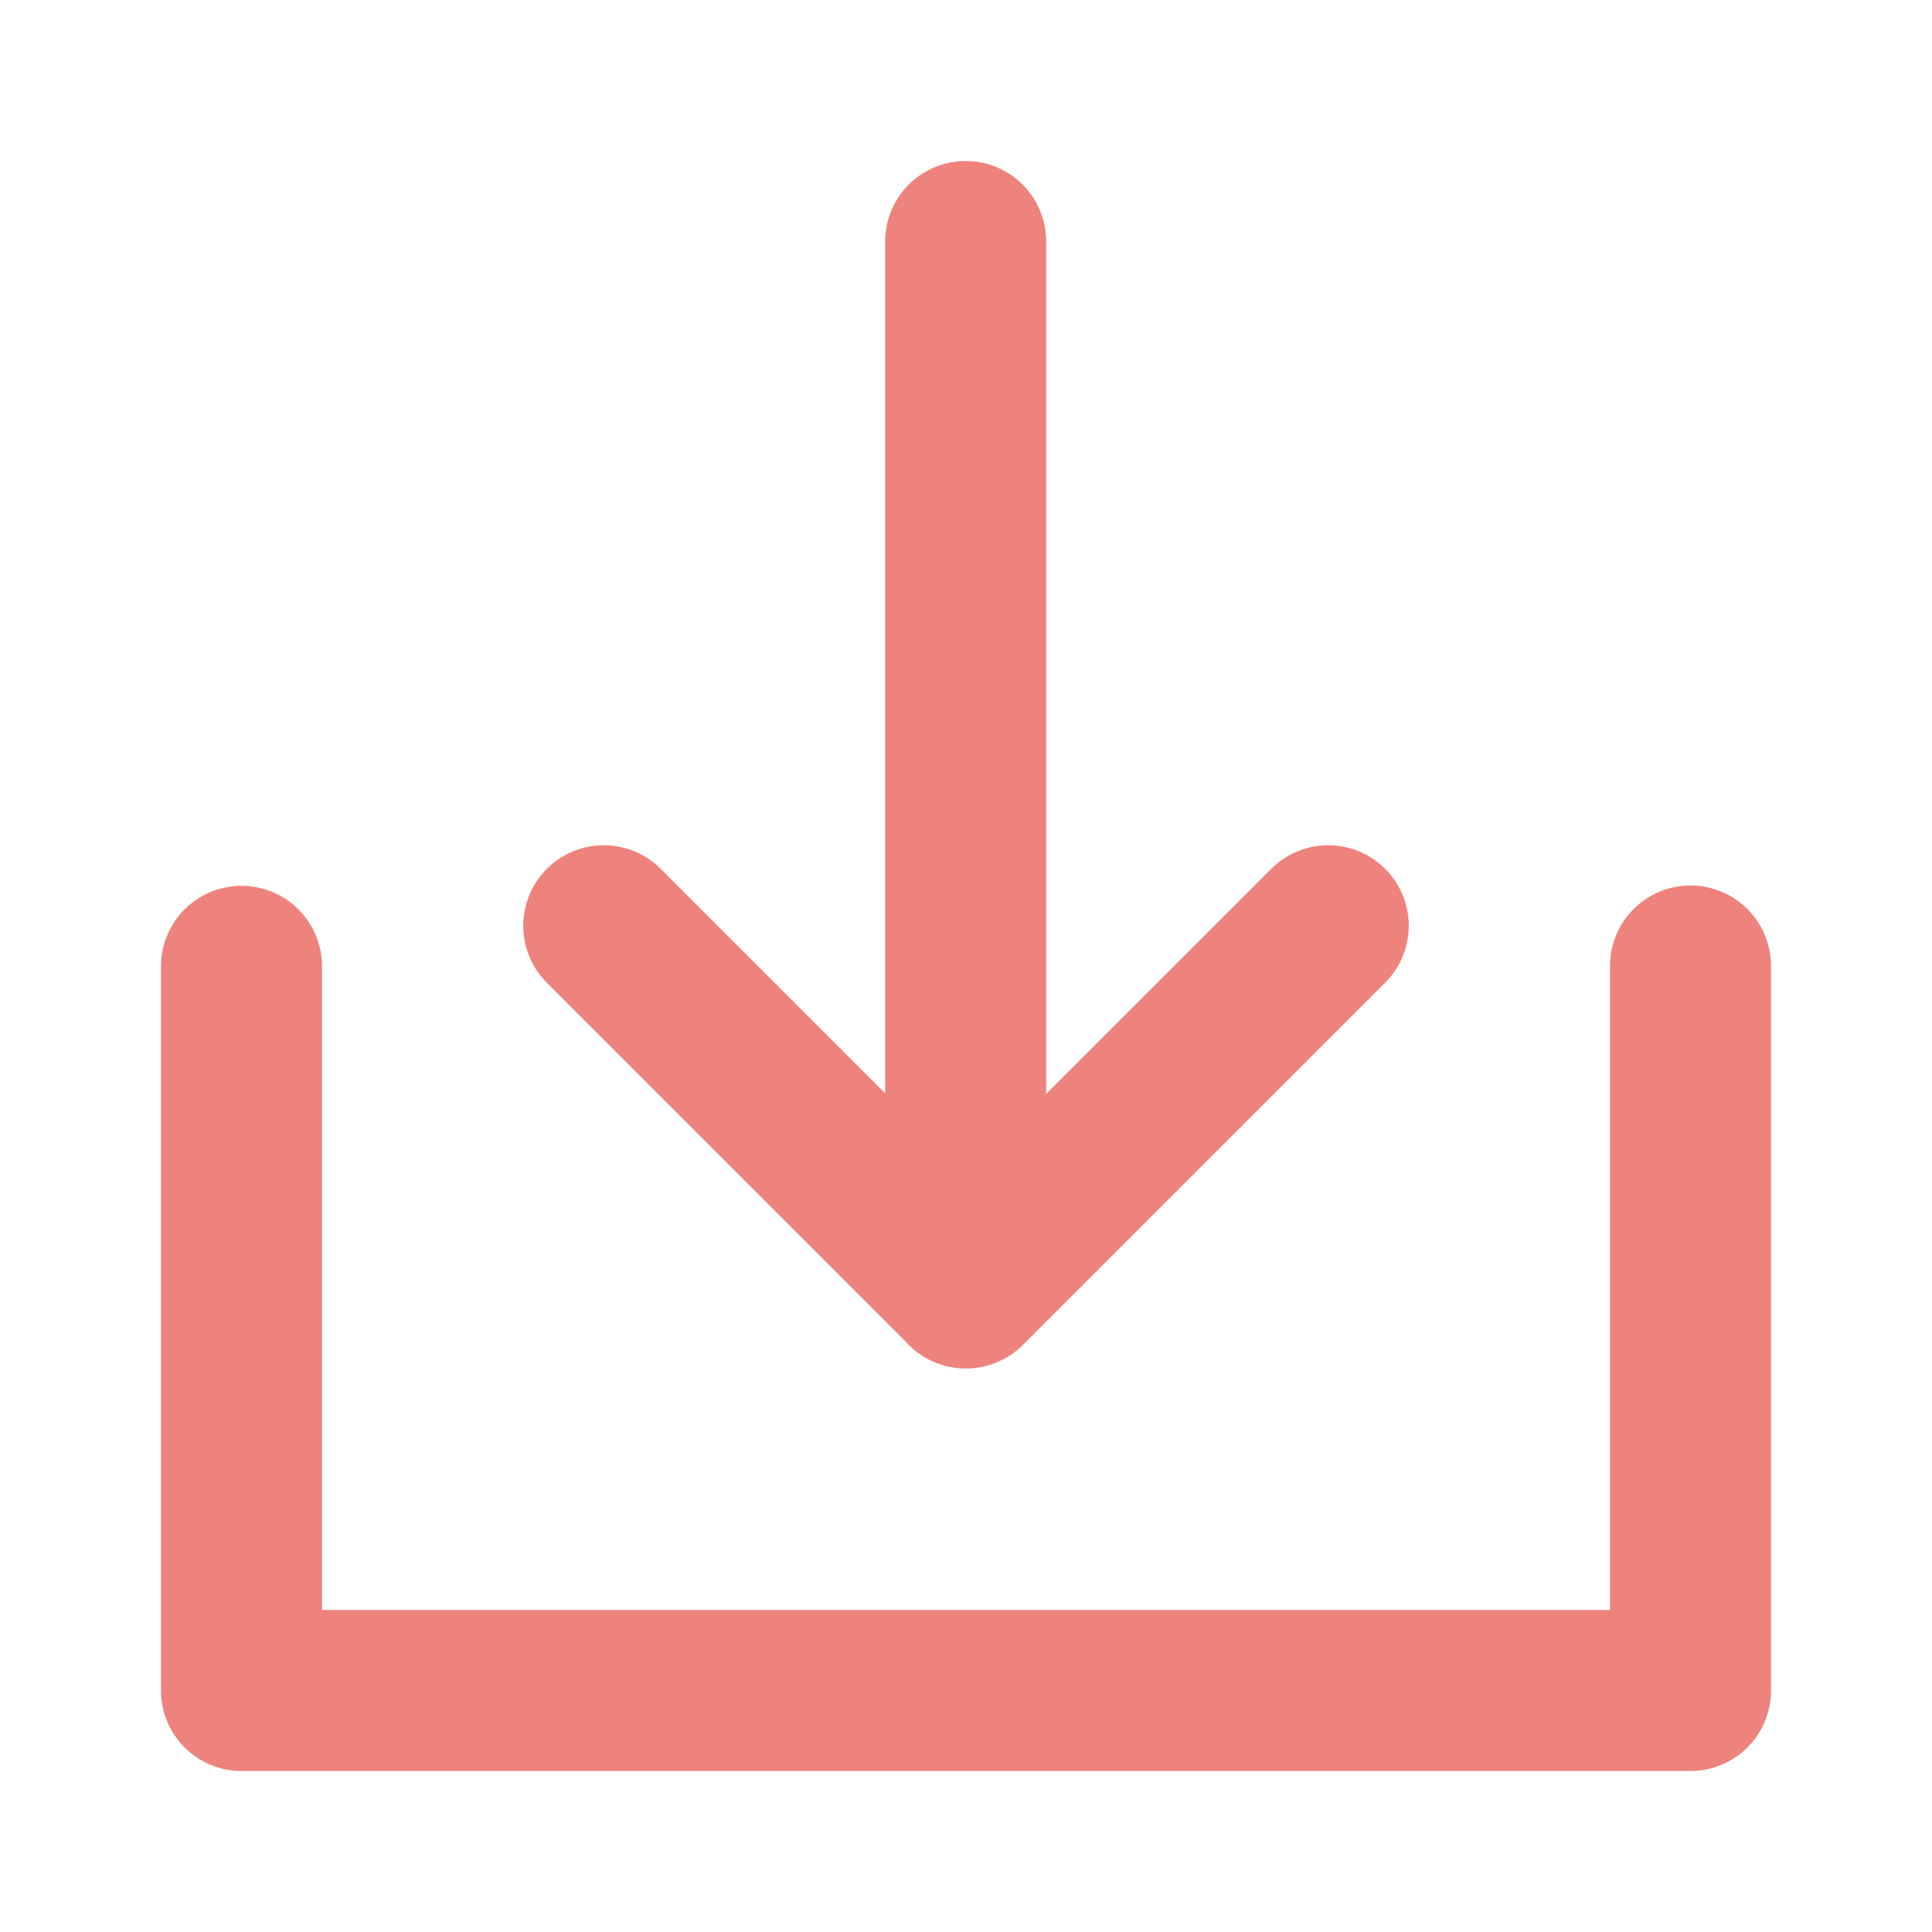
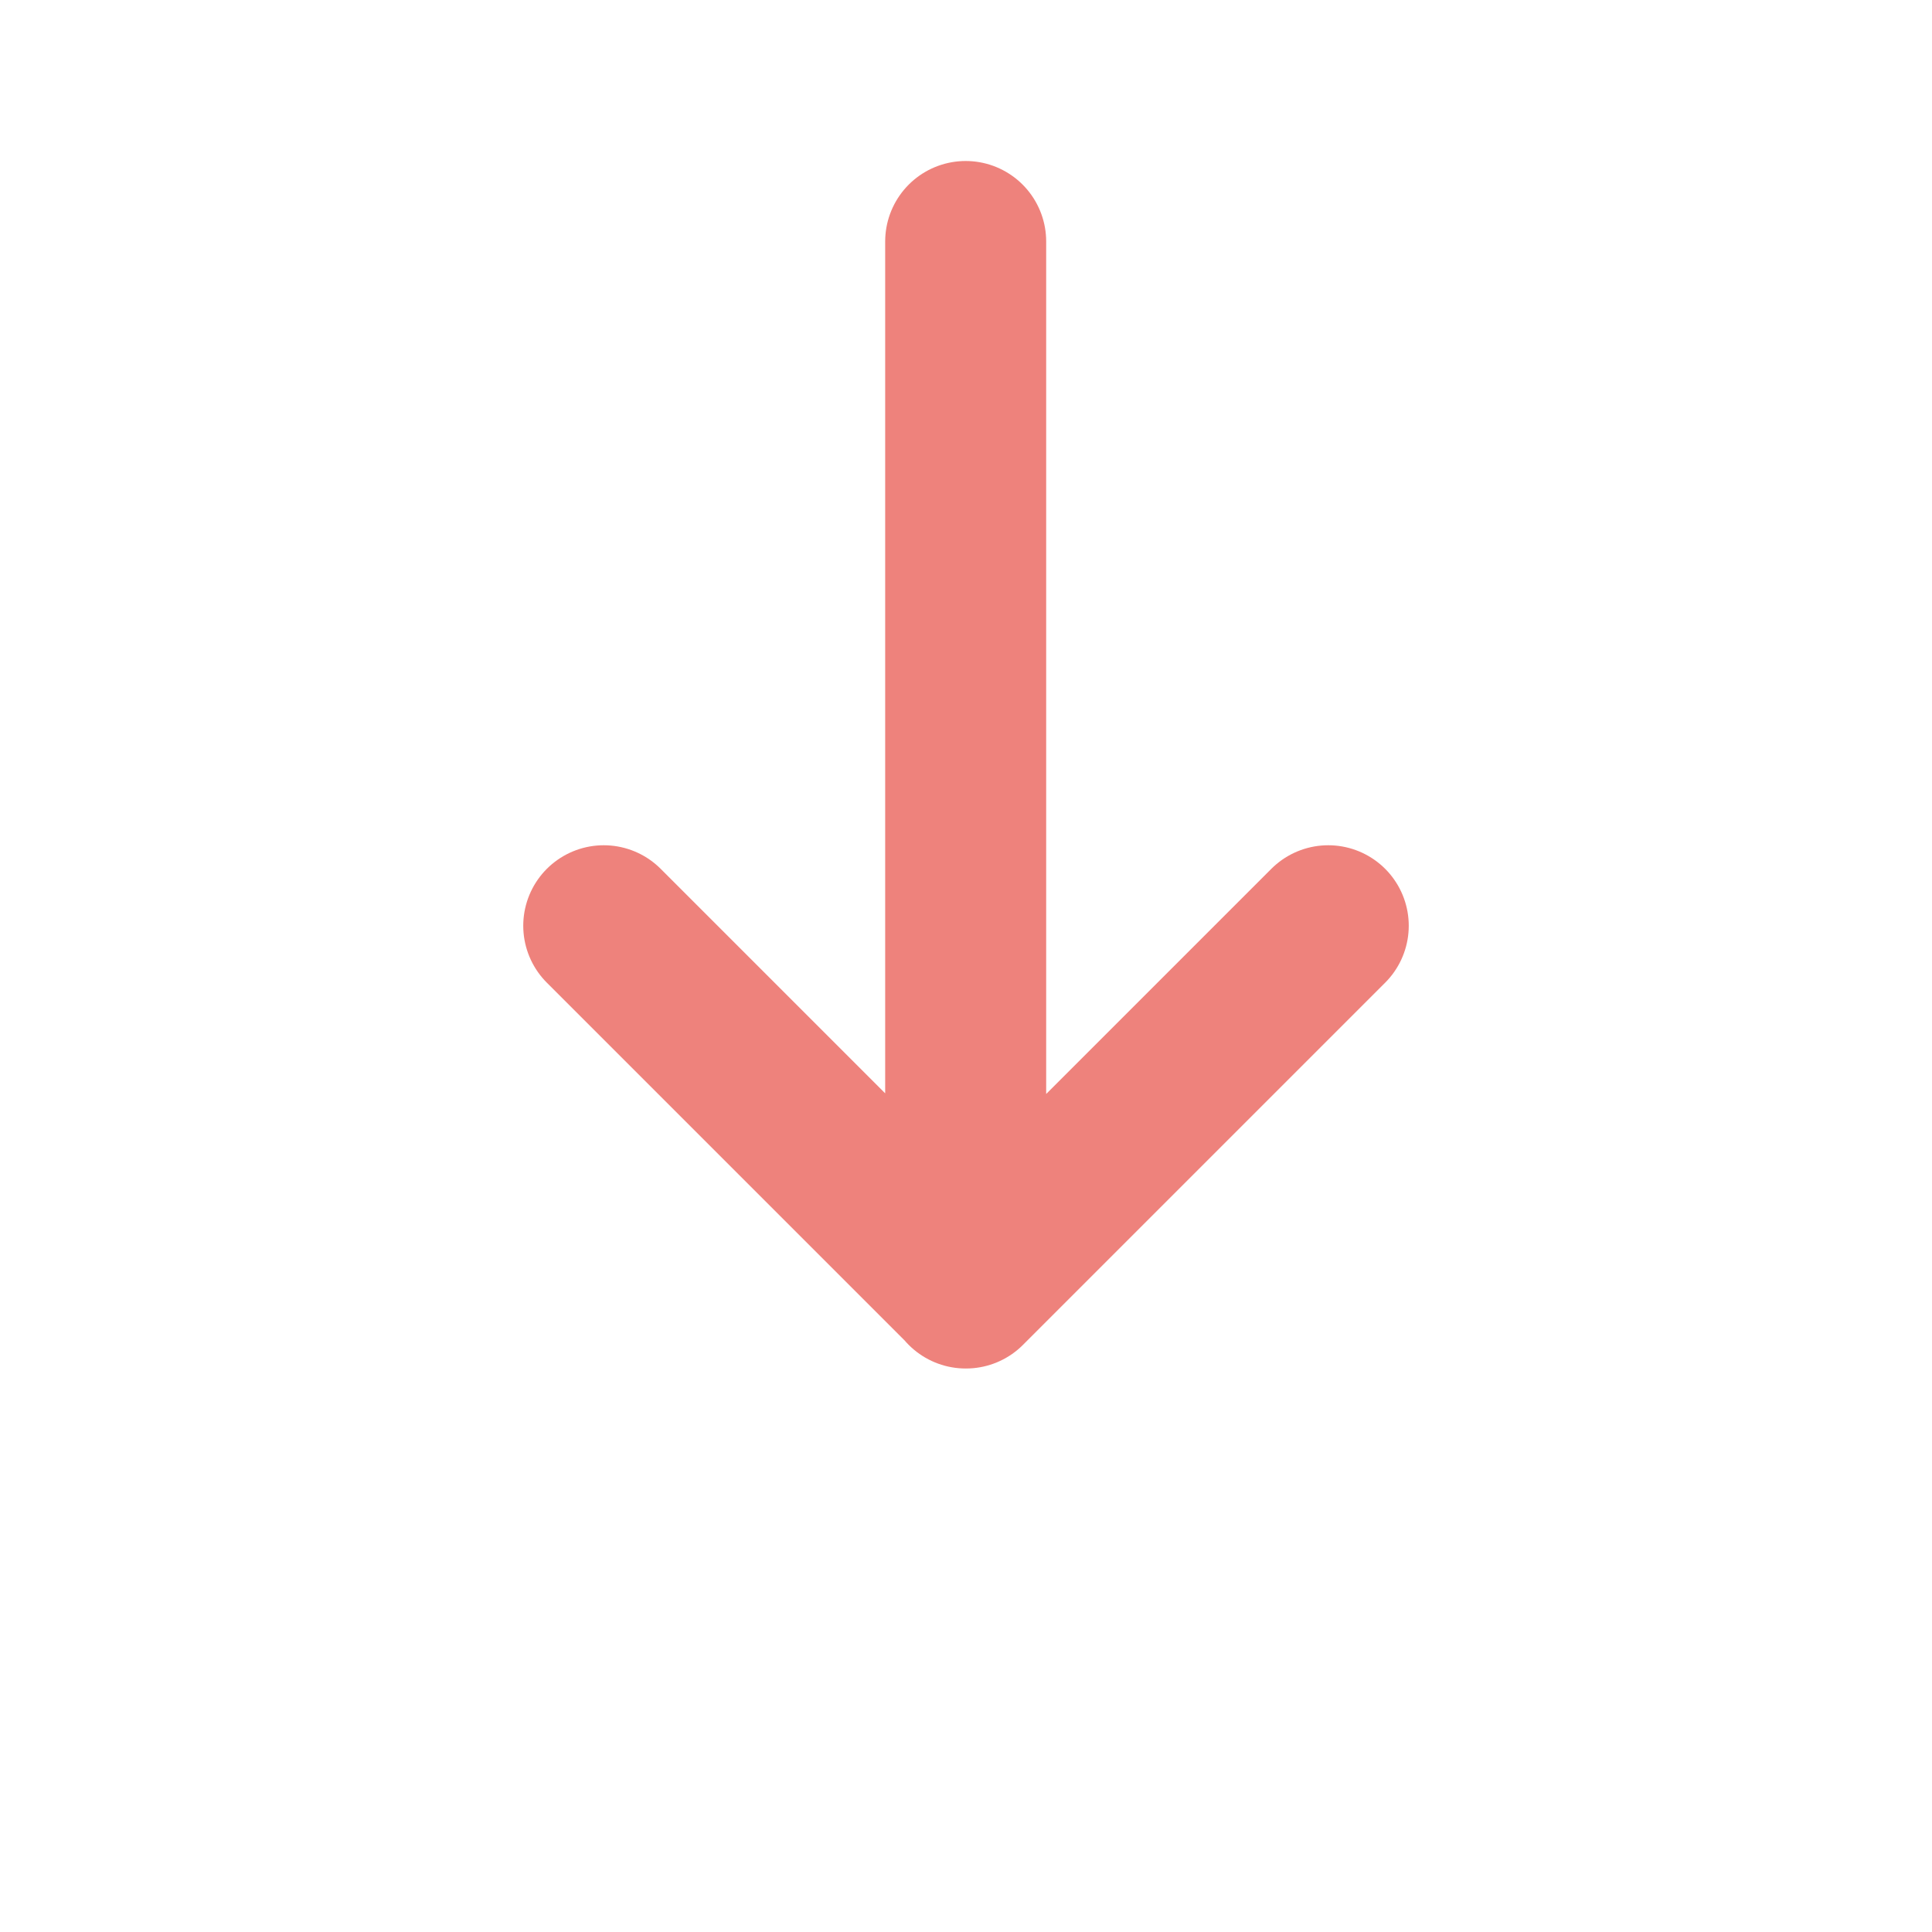
<svg xmlns="http://www.w3.org/2000/svg" width="24" height="24" viewBox="0 0 48 48">
  <g fill="none" stroke="#ee827c" stroke-linecap="round" stroke-linejoin="round" stroke-width="4">
-     <path d="M6 24.008V42h36V24" />
    <path d="m33 23l-9 9l-9-9m8.992-17v26" />
  </g>
</svg>